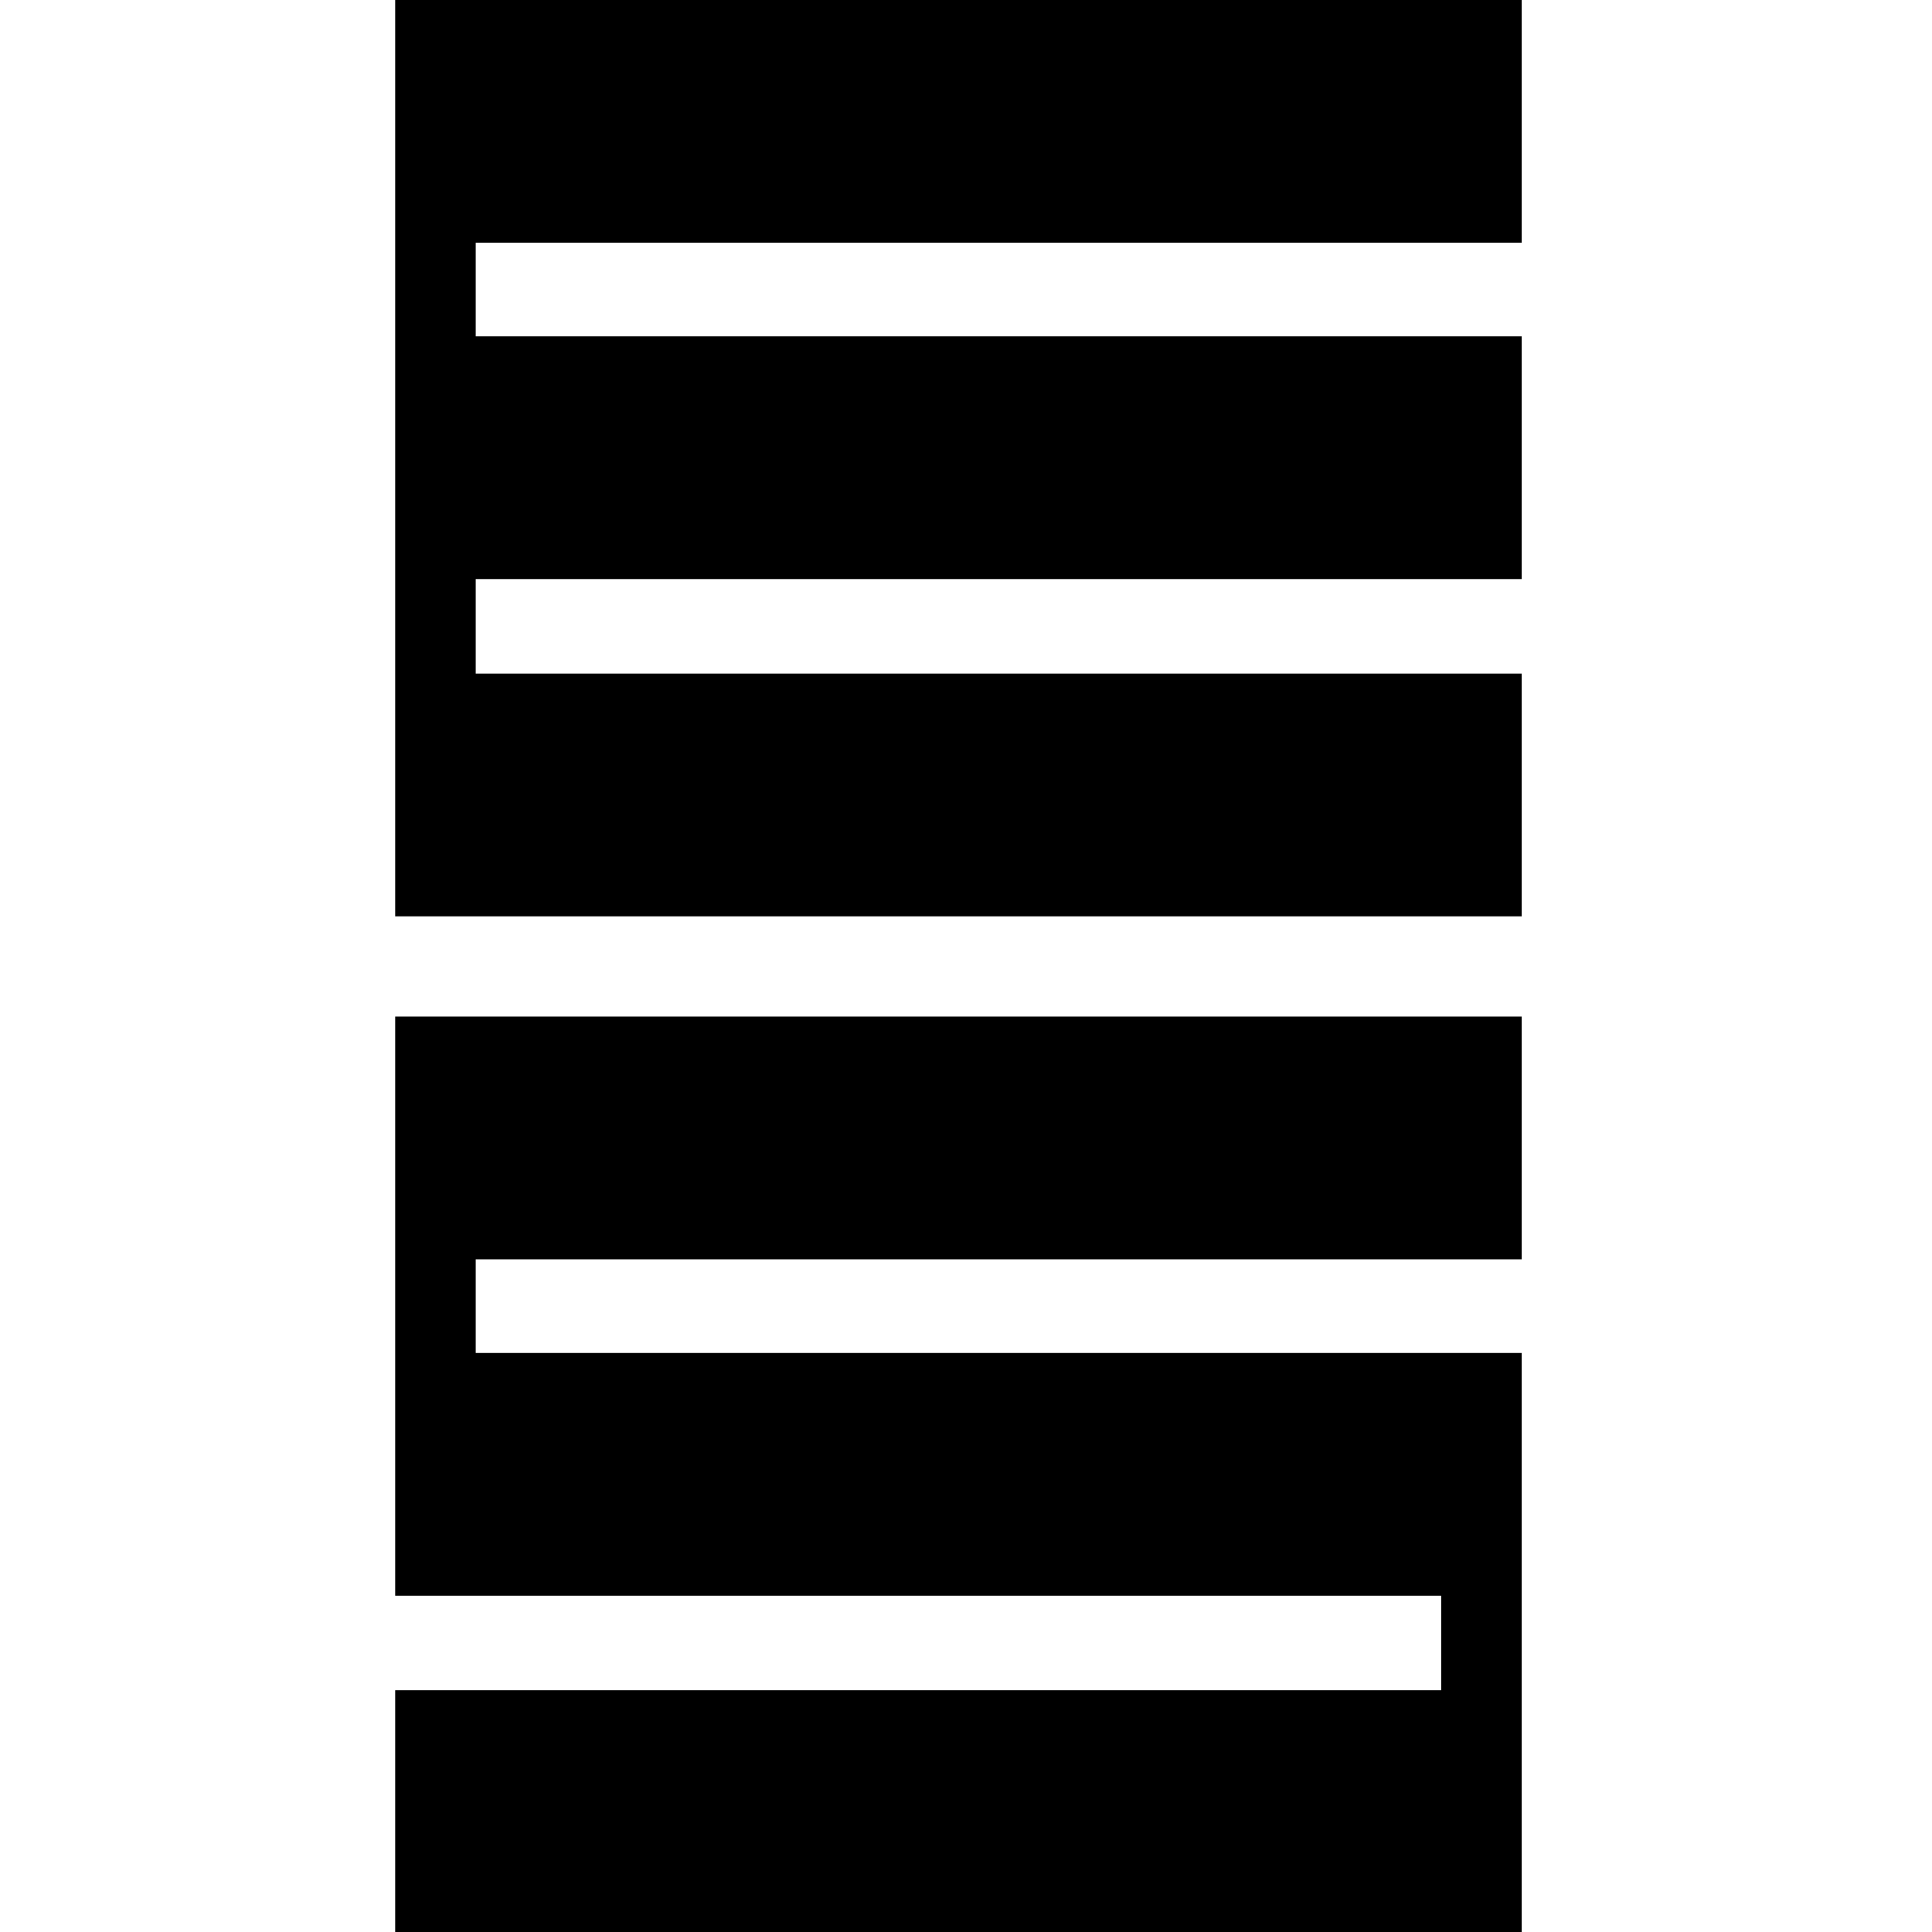
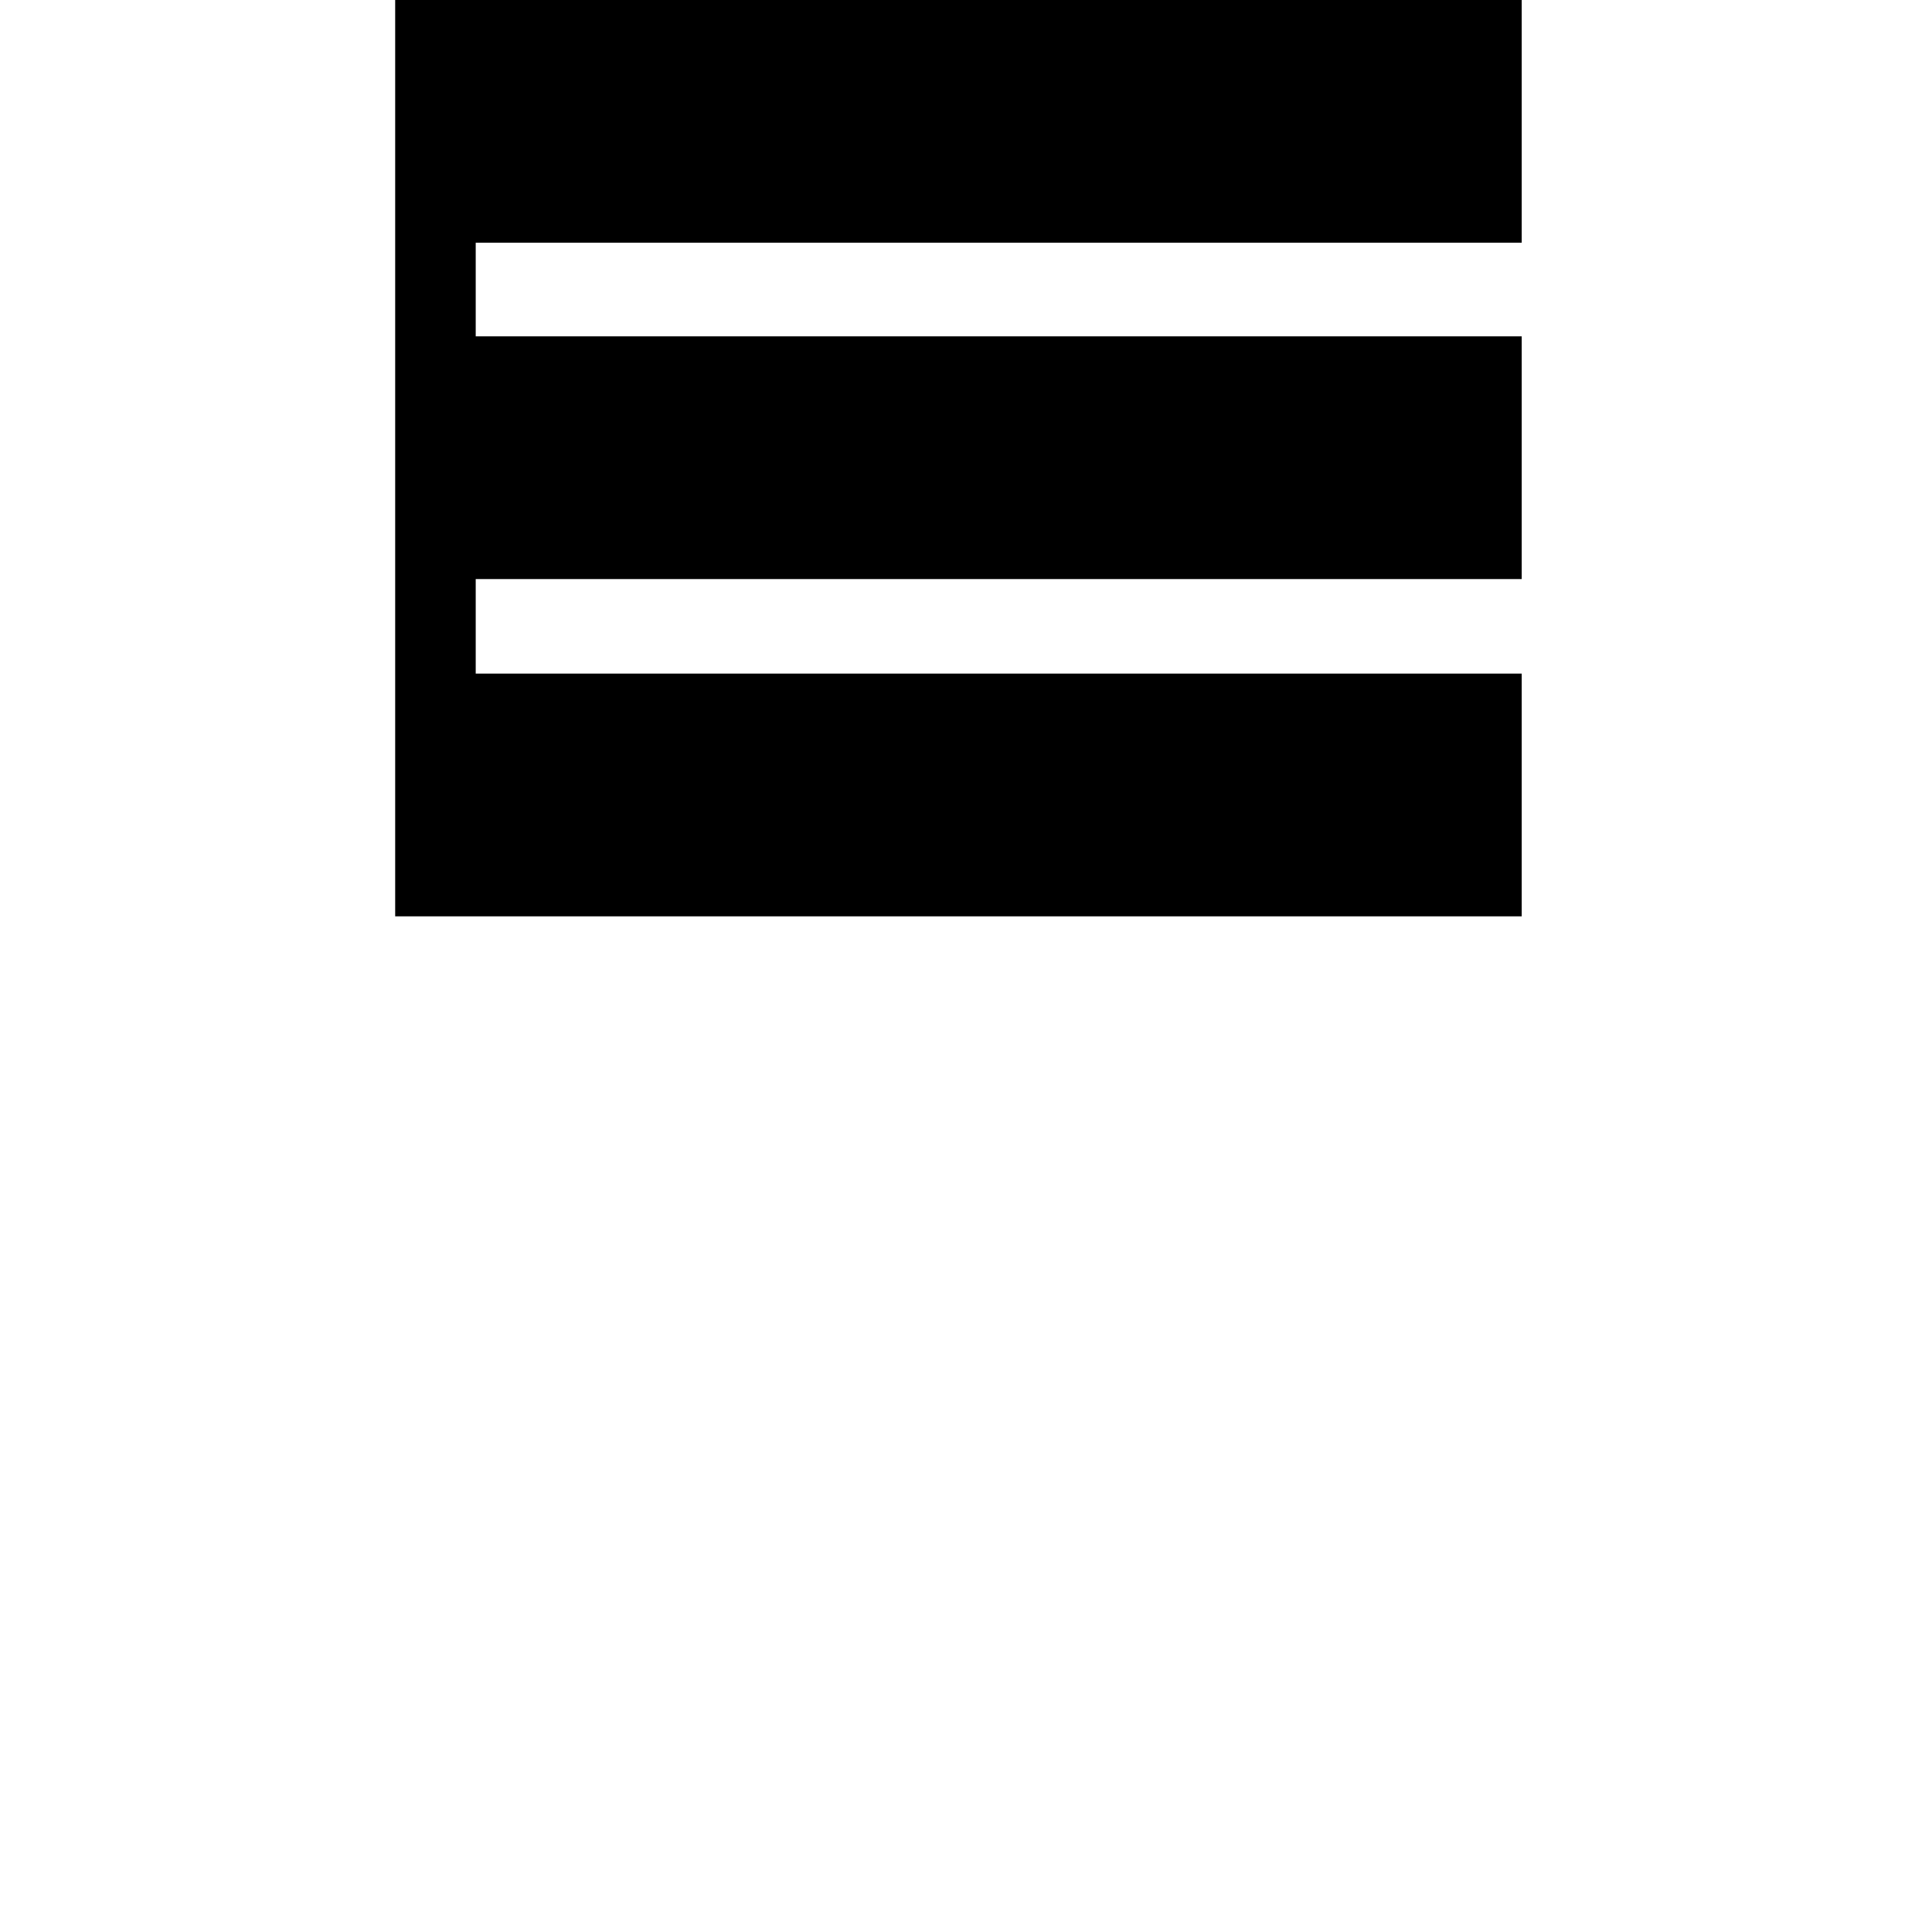
<svg xmlns="http://www.w3.org/2000/svg" width="44" height="44" viewBox="0 0 44 44" fill="none">
  <path d="M34.656 15.341H10.834V13.188H34.656V7.66H10.834V5.528H34.656V0H9V2.671V5.528V7.66V13.188V15.341V18.24V20.869H34.656V15.341Z" fill="black" />
-   <path d="M34.656 34.291V30.813H10.834V28.68H34.656V23.152H9V25.823V28.68V30.813V33.711V36.341H32.822V38.494H9V44.001H34.656V42.179V34.291Z" fill="black" />
</svg>